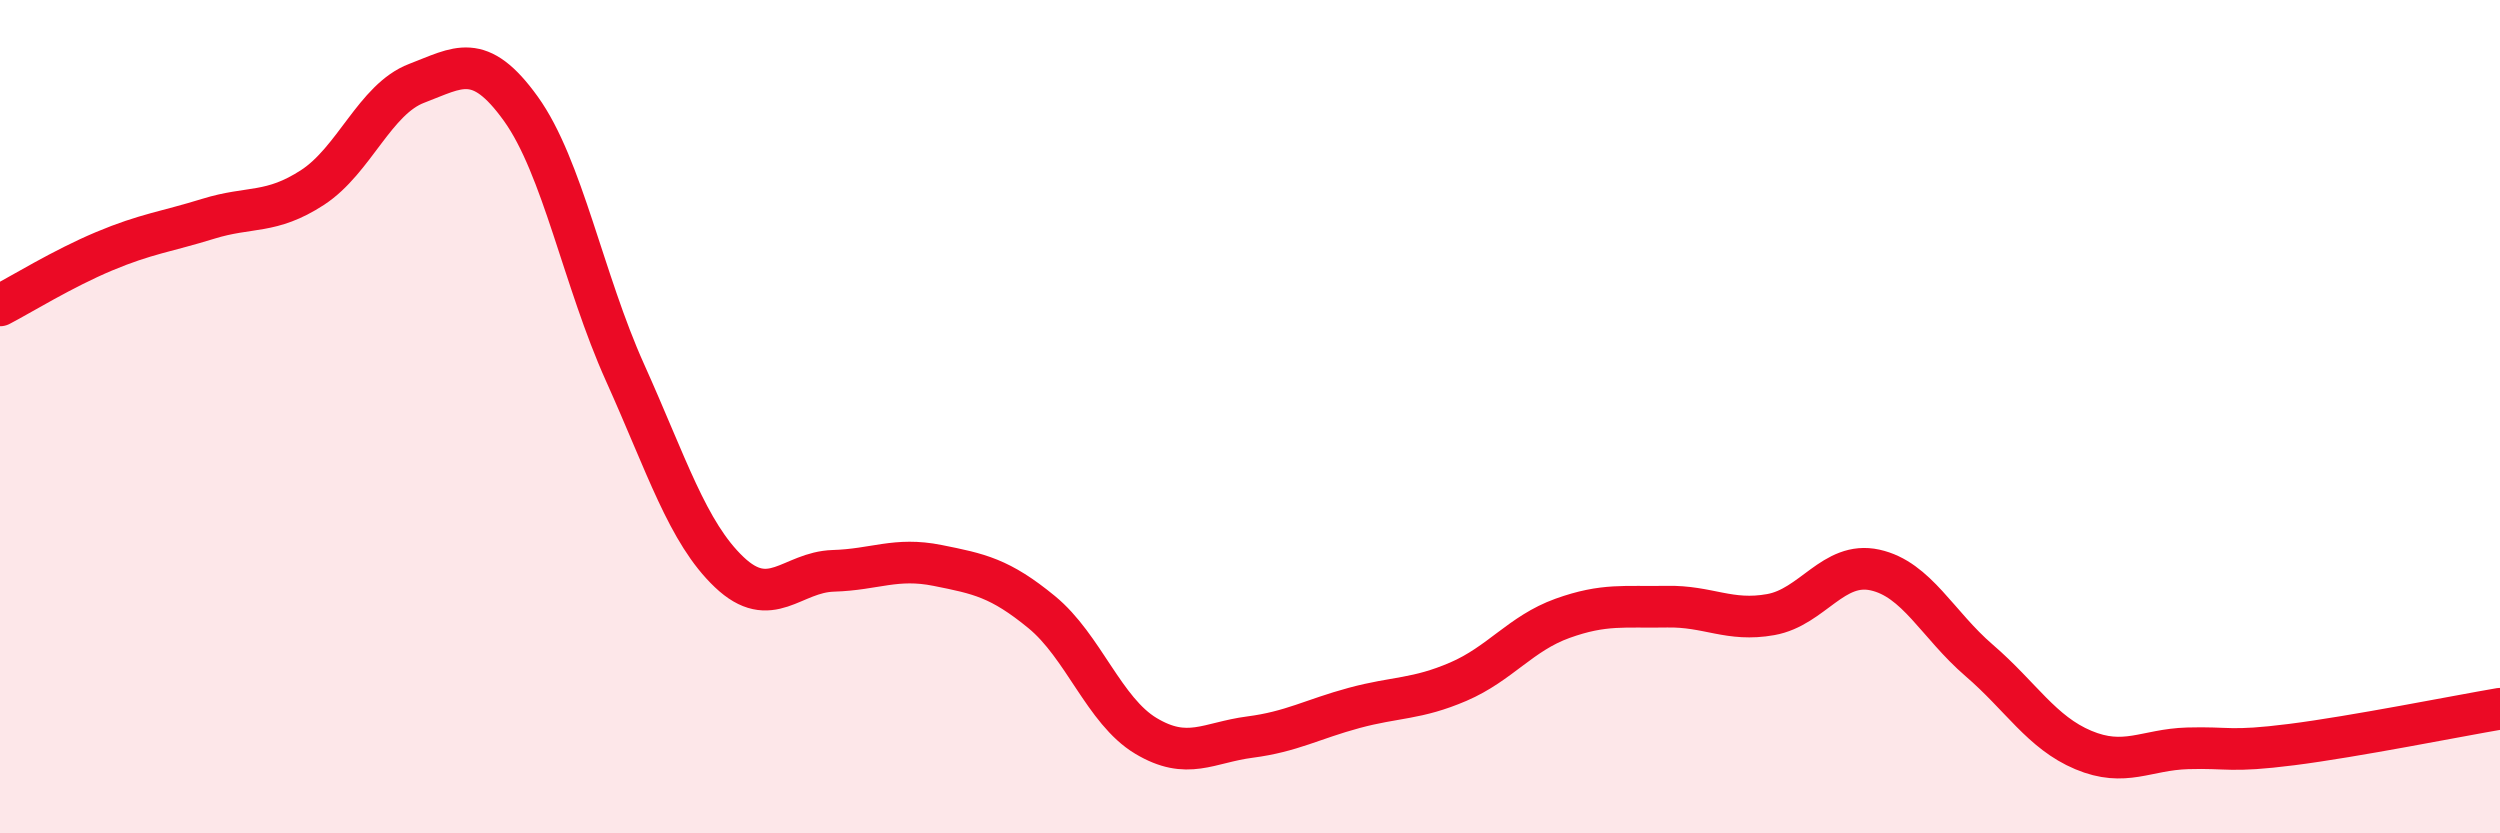
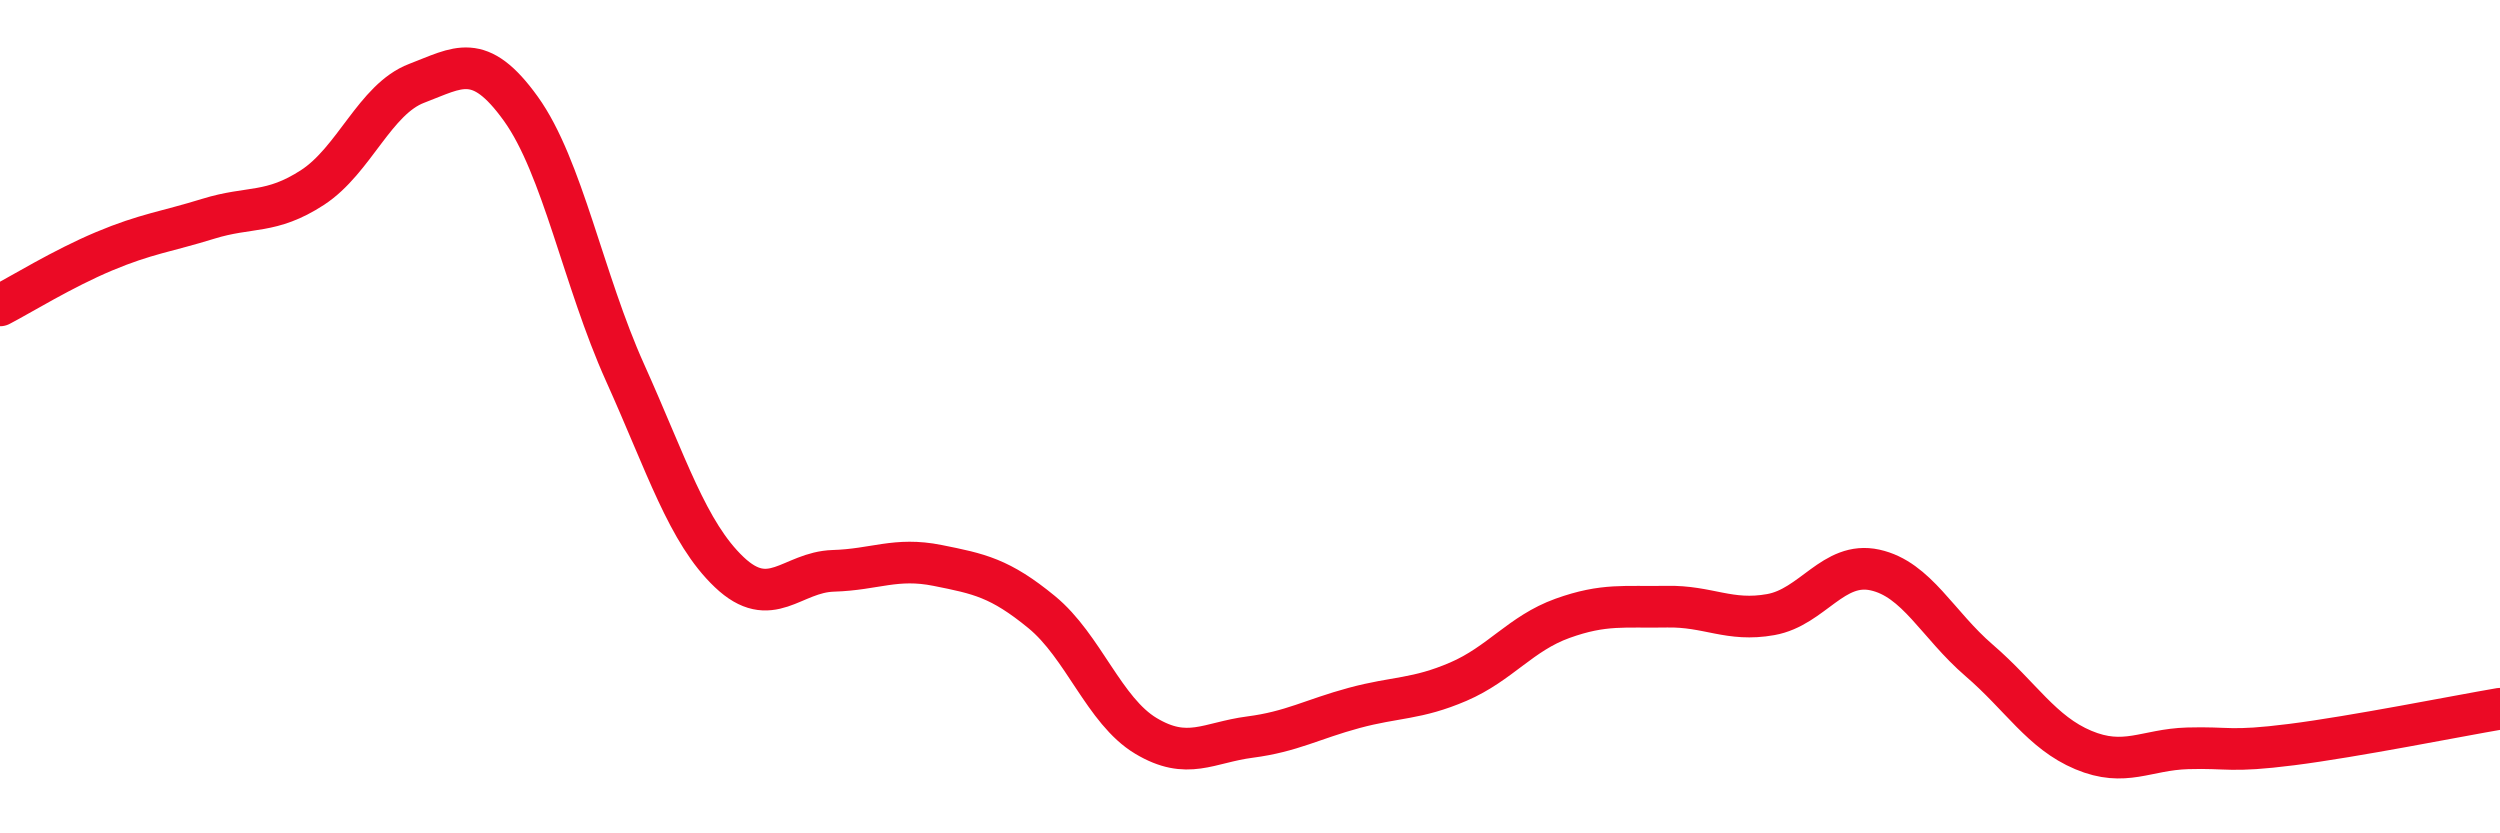
<svg xmlns="http://www.w3.org/2000/svg" width="60" height="20" viewBox="0 0 60 20">
-   <path d="M 0,7.33 C 0.5,7.07 1.5,6.45 2.5,6.03 C 3.5,5.61 4,5.56 5,5.25 C 6,4.94 6.5,5.15 7.5,4.5 C 8.5,3.85 9,2.38 10,2 C 11,1.62 11.5,1.22 12.5,2.61 C 13.5,4 14,6.72 15,8.94 C 16,11.16 16.5,12.78 17.5,13.73 C 18.5,14.68 19,13.73 20,13.7 C 21,13.67 21.5,13.37 22.5,13.57 C 23.5,13.77 24,13.87 25,14.69 C 26,15.51 26.5,17.06 27.5,17.66 C 28.5,18.26 29,17.82 30,17.69 C 31,17.56 31.5,17.26 32.5,16.99 C 33.5,16.72 34,16.79 35,16.36 C 36,15.93 36.5,15.2 37.5,14.84 C 38.5,14.48 39,14.58 40,14.56 C 41,14.54 41.5,14.93 42.5,14.75 C 43.5,14.57 44,13.46 45,13.68 C 46,13.9 46.5,14.99 47.5,15.85 C 48.5,16.71 49,17.58 50,18 C 51,18.42 51.5,17.99 52.5,17.96 C 53.5,17.93 53.5,18.06 55,17.87 C 56.5,17.68 59,17.18 60,17.01L60 20L0 20Z" fill="#EB0A25" opacity="0.1" stroke-linecap="round" stroke-linejoin="round" />
  <path d="M 0,7.33 C 0.5,7.07 1.5,6.45 2.5,6.03 C 3.5,5.61 4,5.56 5,5.25 C 6,4.94 6.5,5.15 7.5,4.5 C 8.5,3.85 9,2.38 10,2 C 11,1.62 11.5,1.22 12.5,2.61 C 13.5,4 14,6.72 15,8.94 C 16,11.16 16.5,12.78 17.5,13.73 C 18.5,14.68 19,13.73 20,13.7 C 21,13.67 21.5,13.37 22.5,13.57 C 23.5,13.77 24,13.87 25,14.69 C 26,15.51 26.5,17.06 27.5,17.66 C 28.5,18.26 29,17.82 30,17.69 C 31,17.56 31.5,17.26 32.5,16.99 C 33.5,16.72 34,16.79 35,16.36 C 36,15.93 36.5,15.2 37.5,14.84 C 38.5,14.48 39,14.58 40,14.56 C 41,14.54 41.5,14.93 42.5,14.75 C 43.5,14.57 44,13.46 45,13.68 C 46,13.9 46.5,14.99 47.5,15.85 C 48.5,16.71 49,17.58 50,18 C 51,18.42 51.5,17.99 52.5,17.96 C 53.5,17.93 53.5,18.06 55,17.87 C 56.5,17.68 59,17.18 60,17.01" stroke="#EB0A25" stroke-width="1" fill="none" stroke-linecap="round" stroke-linejoin="round" />
</svg>